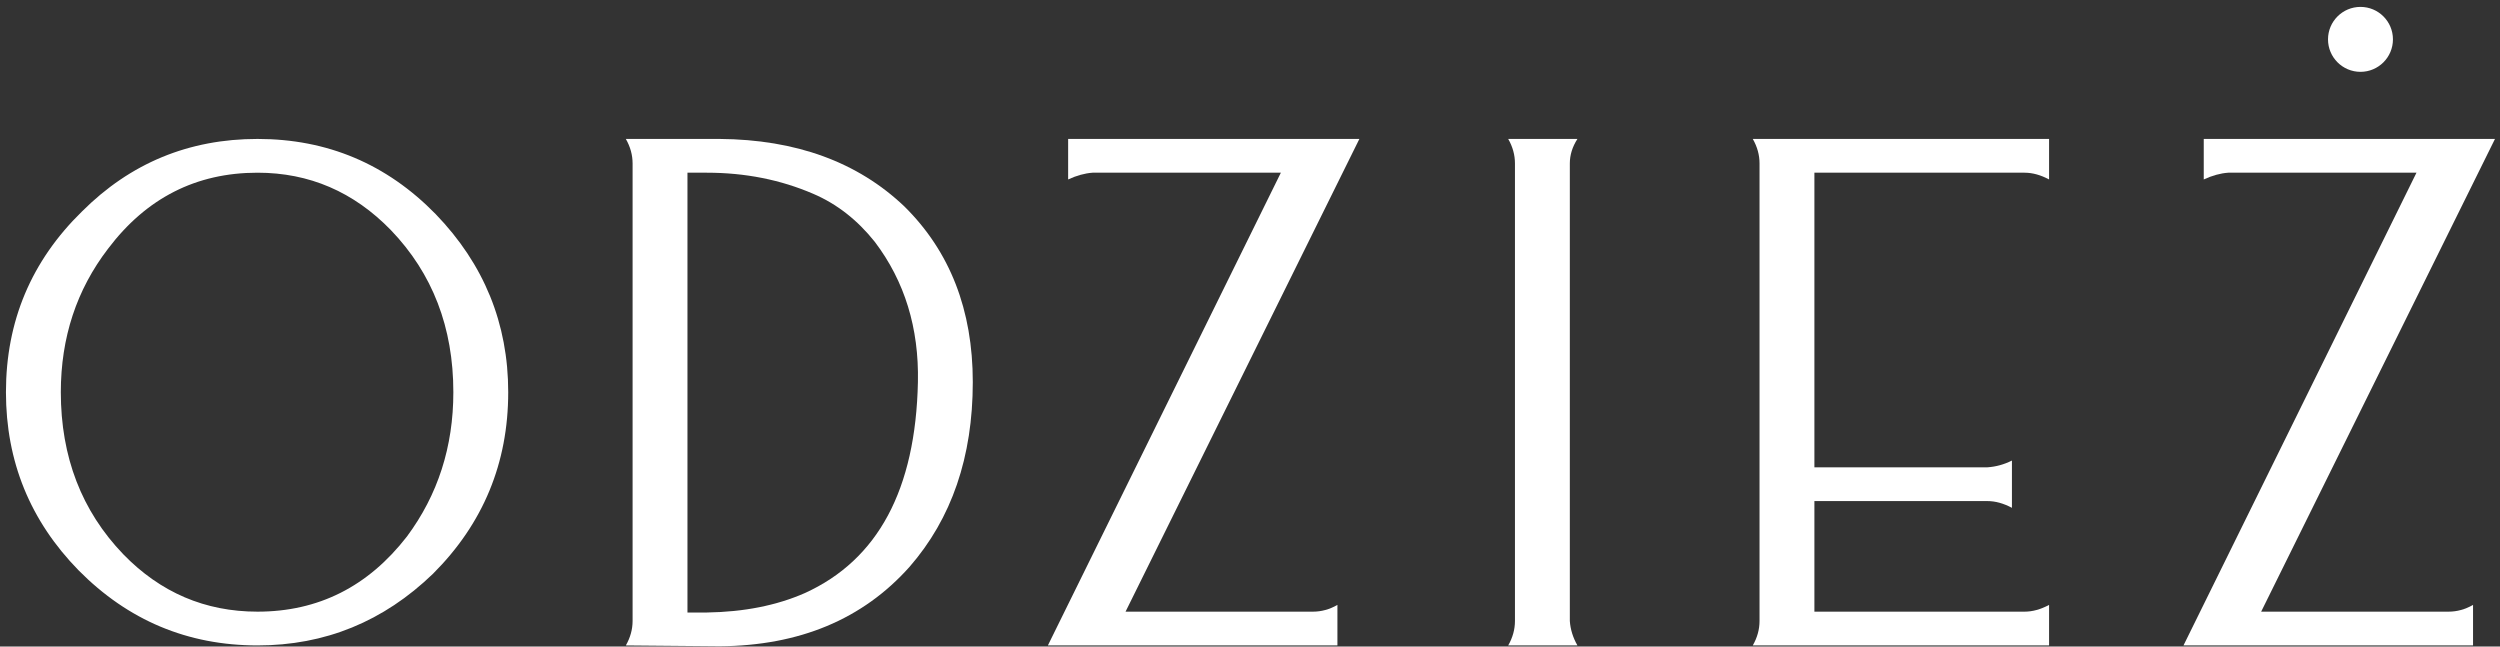
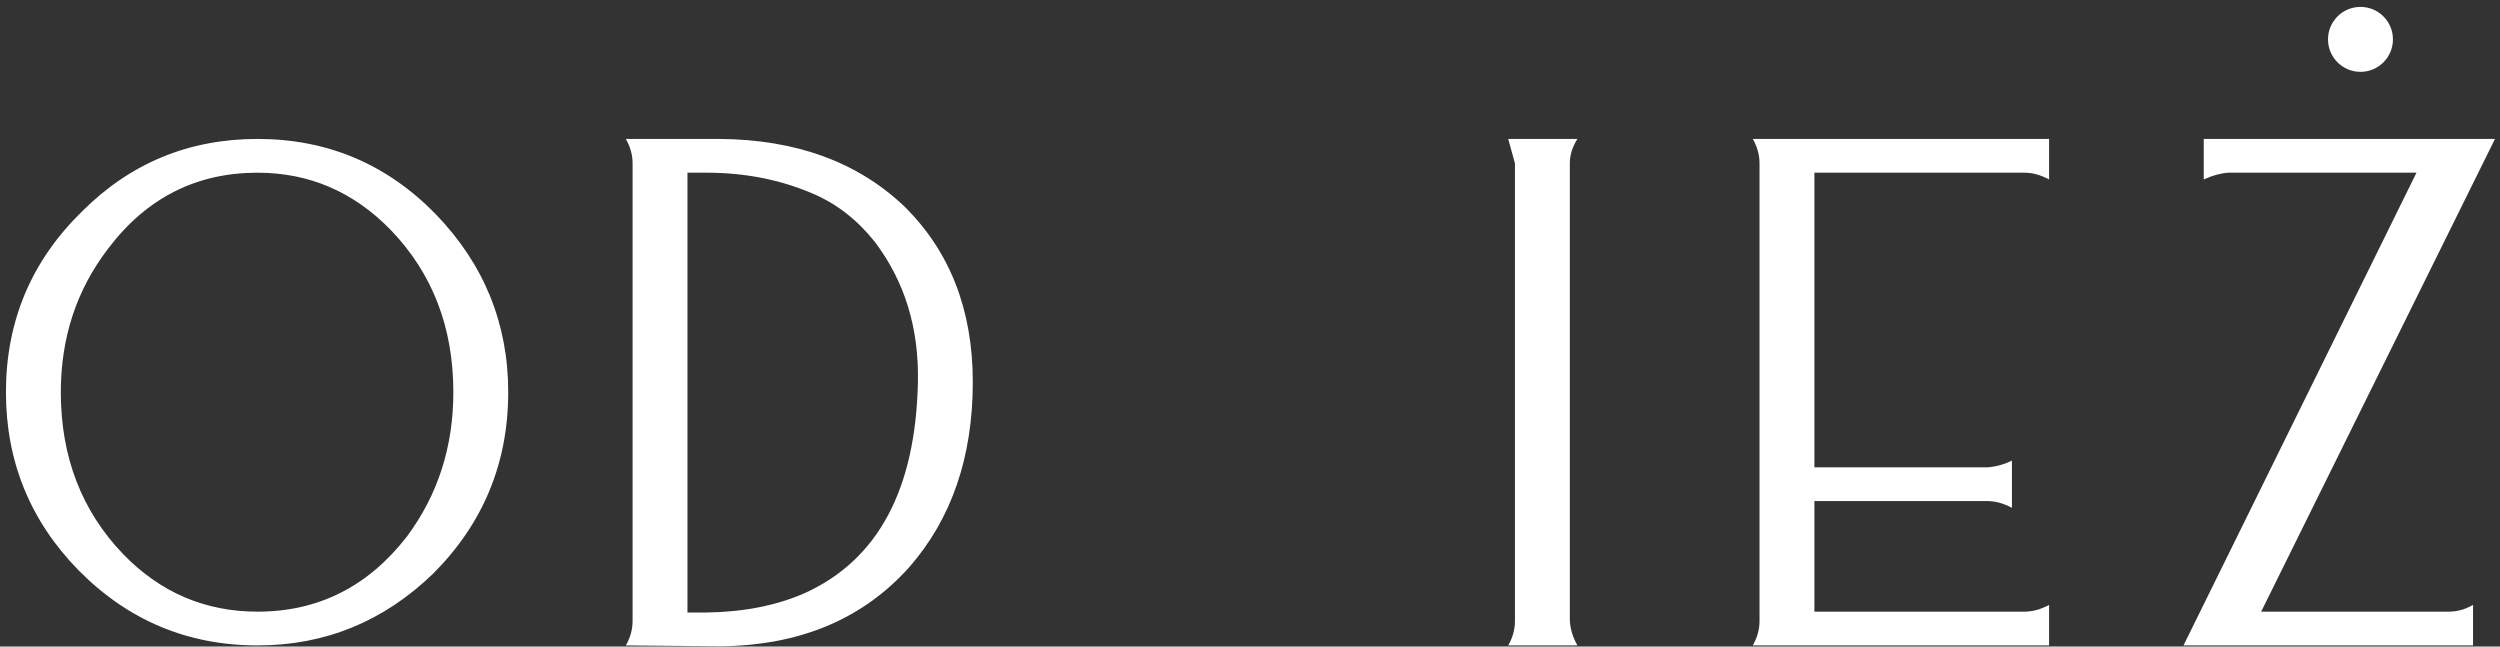
<svg xmlns="http://www.w3.org/2000/svg" width="348" height="90" viewBox="0 0 348 90" fill="none">
  <rect x="0" y="0" width="348" height="90" fill="#333333" stroke="none" />
  <path d="M35.845 19.34C45.559 19.34 53.823 22.826 60.639 29.798C67.376 36.77 70.744 45.035 70.744 54.592C70.744 64.462 67.258 72.883 60.286 79.855C53.392 86.514 45.245 89.843 35.845 89.843C26.131 89.843 17.827 86.357 10.934 79.385C4.197 72.492 0.828 64.227 0.828 54.592C0.828 44.721 4.353 36.339 11.404 29.445C18.141 22.709 26.288 19.34 35.845 19.34ZM35.845 24.04C27.306 24.04 20.373 27.565 15.046 34.616C10.659 40.334 8.466 46.993 8.466 54.592C8.466 63.6 11.364 71.121 17.161 77.153C22.332 82.48 28.559 85.143 35.845 85.143C44.305 85.143 51.238 81.657 56.643 74.685C60.952 68.888 63.106 62.19 63.106 54.592C63.106 45.583 60.208 38.063 54.411 32.031C49.24 26.704 43.052 24.04 35.845 24.04Z" fill="white" />
  <path d="M100.16 19.34C110.814 19.418 119.392 22.552 125.894 28.741C132.239 35.008 135.412 43.154 135.412 53.182C135.412 63.6 132.474 72.178 126.599 78.915C120.097 86.201 111.284 89.883 100.16 89.961L87.117 89.843C87.743 88.747 88.057 87.611 88.057 86.436V22.748C88.057 21.573 87.743 20.437 87.117 19.34H100.16ZM95.695 24.04V85.261H98.397C103.568 85.182 108.111 84.281 112.028 82.558C122.212 77.936 127.46 68.144 127.774 53.182C127.93 45.661 125.933 39.159 121.781 33.676C119.352 30.621 116.493 28.388 113.203 26.978C108.659 25.02 103.724 24.04 98.397 24.04H95.695Z" fill="white" />
-   <path d="M148.685 19.34H189.225L156.676 85.143H182.762C183.937 85.143 185.073 84.83 186.169 84.203V89.843H145.865L178.297 24.04H152.093C150.996 24.119 149.86 24.432 148.685 24.98V19.34Z" fill="white" />
-   <path d="M209.942 19.34H219.578C218.873 20.437 218.52 21.573 218.52 22.748V86.436C218.599 87.611 218.951 88.747 219.578 89.843H209.942C210.569 88.747 210.882 87.611 210.882 86.436V22.748C210.882 21.573 210.569 20.437 209.942 19.34Z" fill="white" />
+   <path d="M209.942 19.34H219.578C218.873 20.437 218.52 21.573 218.52 22.748V86.436C218.599 87.611 218.951 88.747 219.578 89.843H209.942C210.569 88.747 210.882 87.611 210.882 86.436V22.748Z" fill="white" />
  <path d="M243.987 19.34H285.231V24.98C284.056 24.354 282.92 24.04 281.824 24.04H252.565V65.05H276.653C277.828 64.971 278.964 64.658 280.061 64.11V70.69C278.886 70.063 277.75 69.75 276.653 69.75H252.565V85.143H281.824C282.92 85.143 284.056 84.83 285.231 84.203V89.843H243.987C244.614 88.747 244.927 87.611 244.927 86.436V22.748C244.927 21.573 244.614 20.437 243.987 19.34Z" fill="white" />
  <path d="M306.762 19.34H347.302L314.753 85.143H340.839C342.014 85.143 343.15 84.83 344.247 84.203V89.843H303.942L336.374 24.04H310.17C309.073 24.119 307.937 24.432 306.762 24.98V19.34Z" fill="white" />
  <path d="M333.098 5.48C333.098 7.976 331.075 10 328.579 10C326.083 10 324.059 7.976 324.059 5.48C324.059 2.984 326.083 0.961 328.579 0.961C331.075 0.961 333.098 2.984 333.098 5.48Z" fill="white" />
</svg>